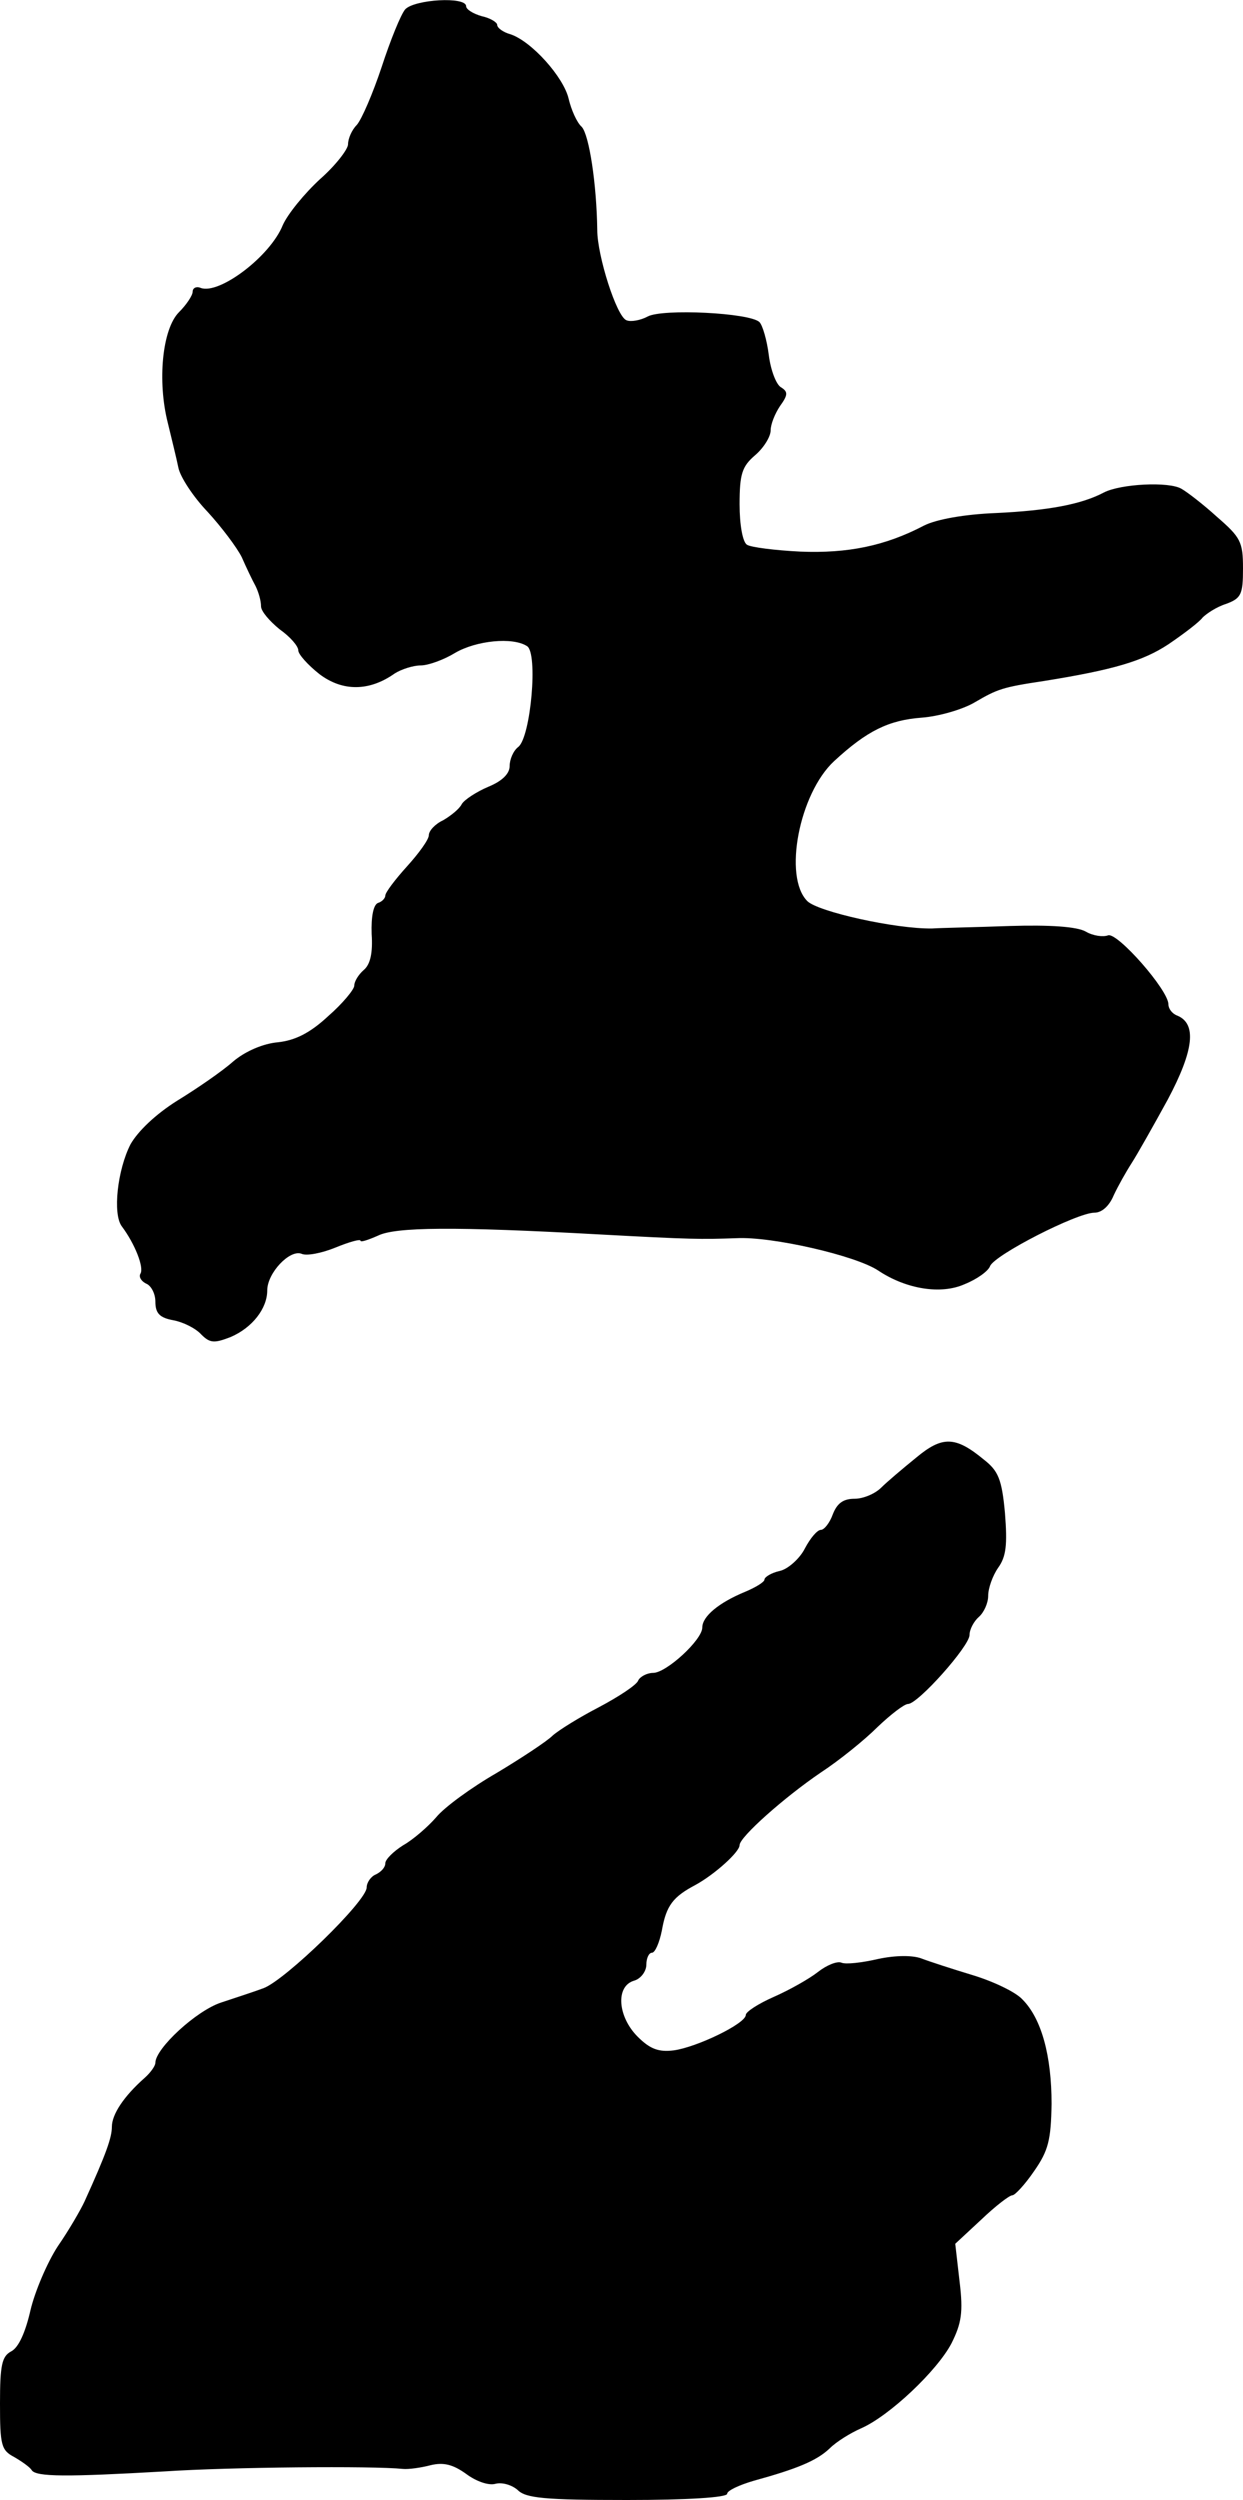
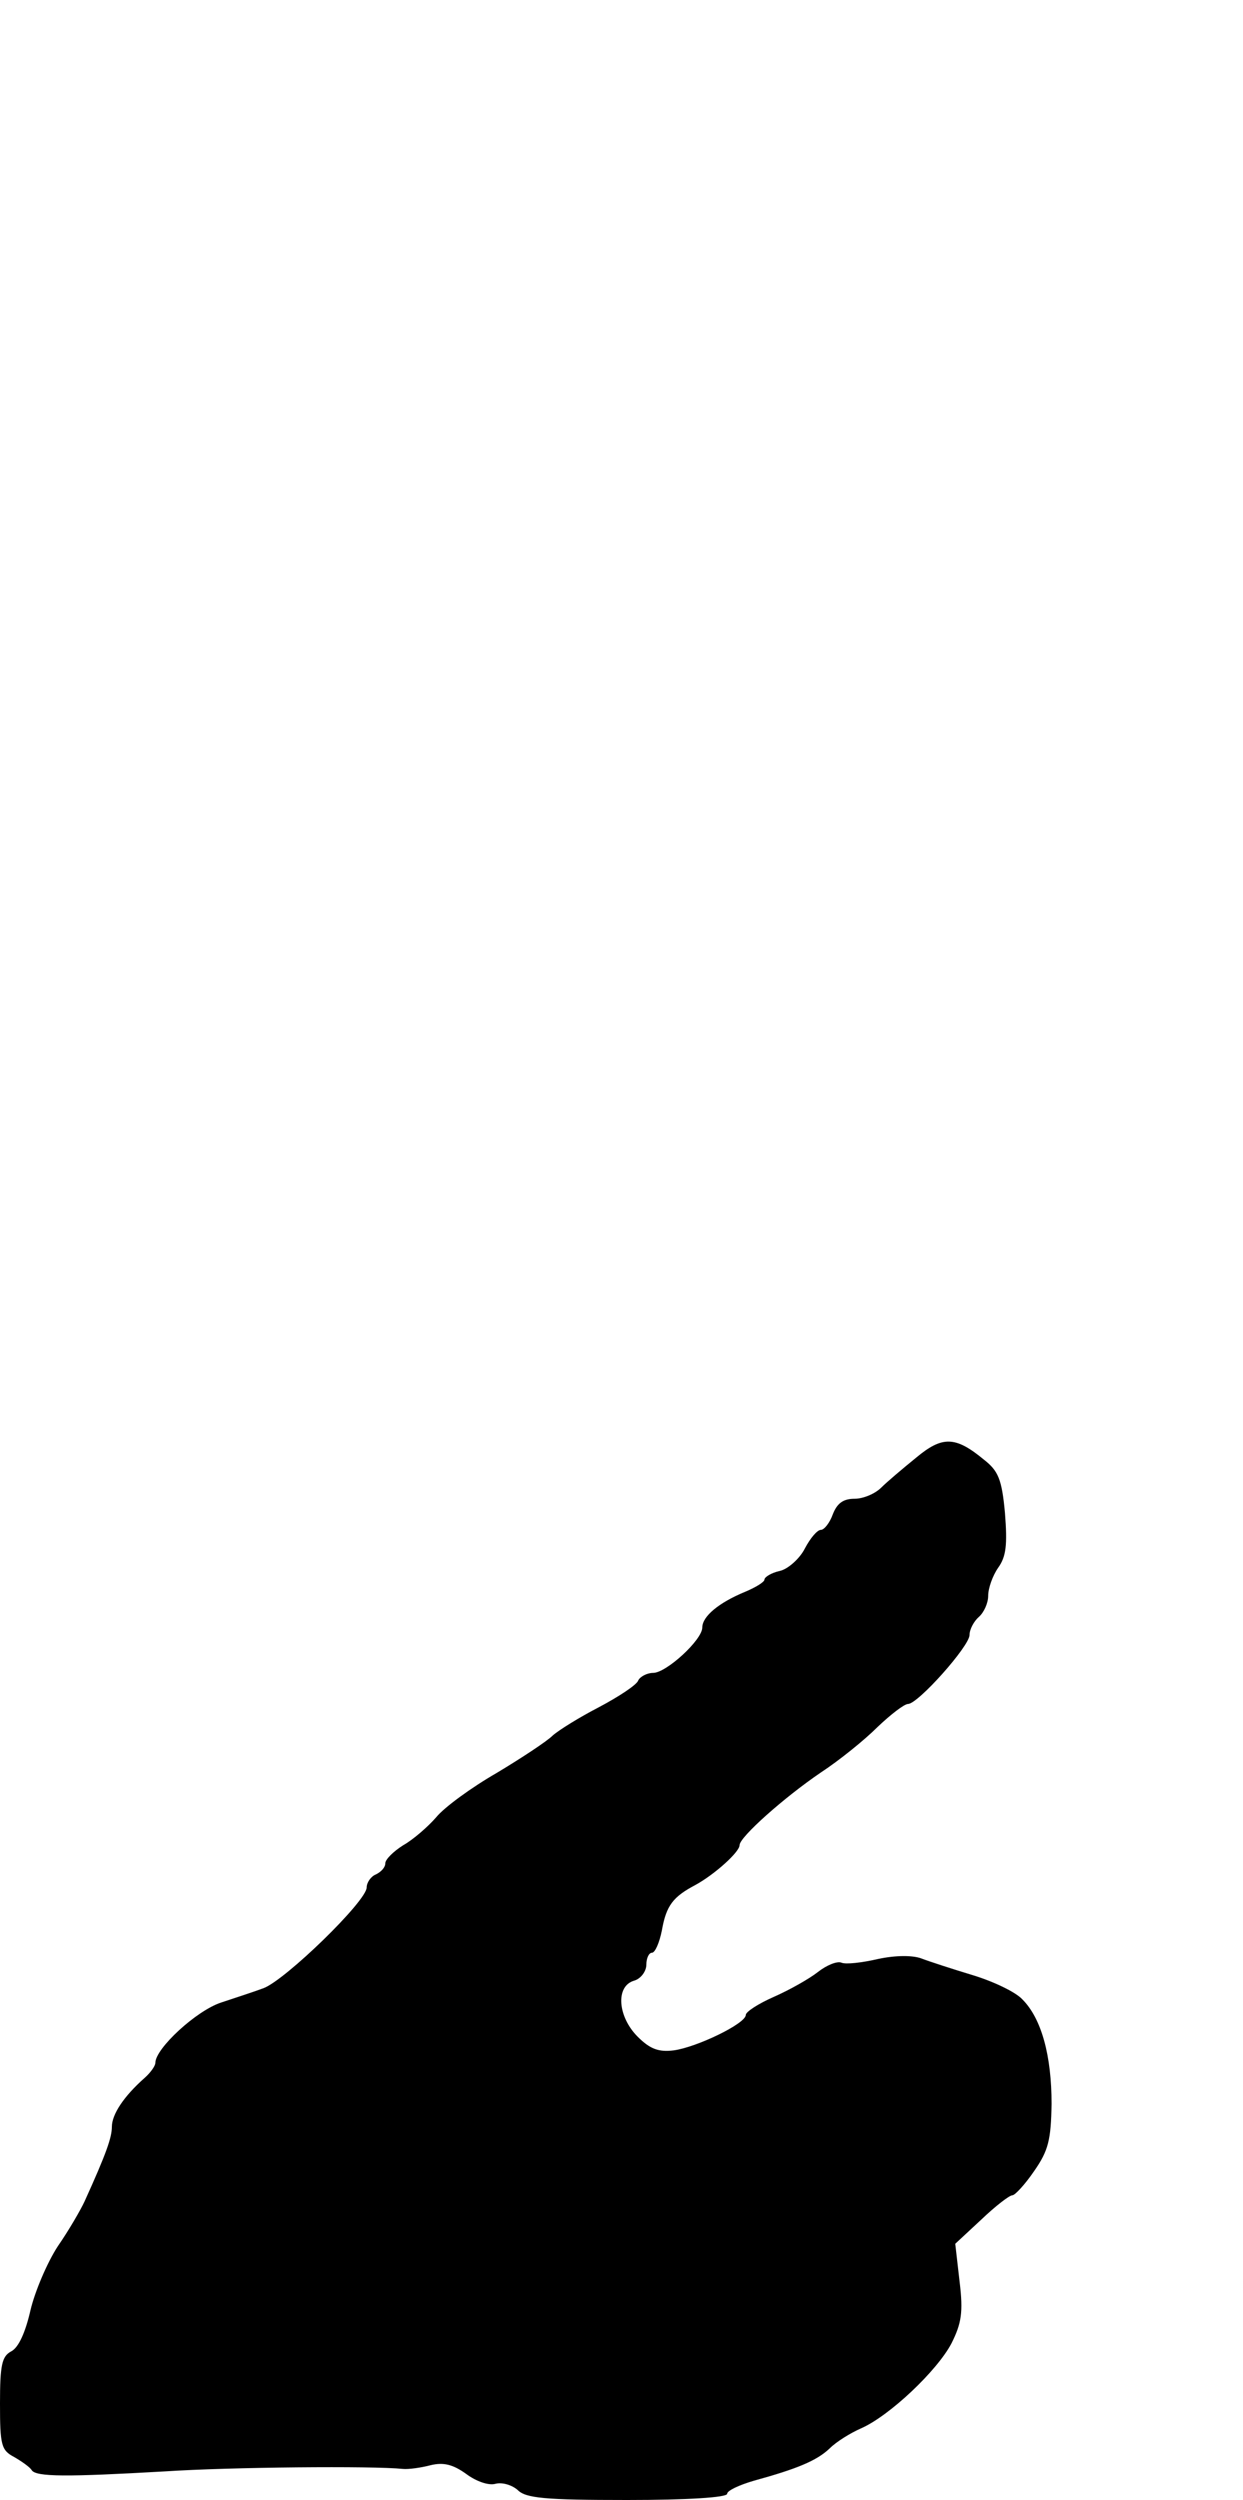
<svg xmlns="http://www.w3.org/2000/svg" version="1.0" width="200pt" height="402pt" viewBox="0 0 200 402" preserveAspectRatio="xMidYMid meet">
  <g transform="translate(0,402) scale(0.1,-0.1)" fill="#000000" stroke="none">
-     <path d="M652 4005 c-7 -8 -24 -50 -38 -93 -14 -42 -32 -84 -40 -93 -8 -8 -14 -22 -14 -31 0 -8 -20 -34 -45 -56 -25 -23 -52 -56 -60 -74 -20 -50 -102 -112 -132 -101 -7 3 -13 0 -13 -6 0 -6 -10 -21 -22 -33 -27 -27 -35 -111 -18 -178 6 -25 14 -57 17 -72 3 -15 24 -47 47 -71 22 -24 47 -57 55 -73 7 -16 17 -37 22 -46 5 -10 9 -24 9 -33 0 -8 14 -24 30 -37 17 -12 30 -27 30 -34 0 -6 15 -23 34 -38 37 -28 80 -28 121 1 11 7 30 13 42 13 12 0 37 9 55 20 34 20 93 26 116 11 18 -11 6 -146 -14 -162 -8 -6 -14 -20 -14 -31 0 -12 -12 -24 -34 -33 -19 -8 -39 -21 -43 -28 -4 -8 -18 -19 -30 -26 -13 -6 -23 -17 -23 -24 0 -7 -16 -29 -35 -50 -19 -21 -35 -42 -35 -47 0 -4 -5 -10 -12 -12 -7 -3 -11 -21 -10 -50 2 -30 -2 -49 -13 -58 -8 -7 -15 -18 -15 -25 0 -6 -19 -29 -42 -49 -29 -27 -53 -39 -81 -42 -23 -2 -52 -14 -72 -31 -18 -16 -59 -44 -90 -63 -35 -22 -63 -49 -75 -70 -21 -41 -29 -112 -14 -132 21 -28 36 -66 30 -76 -3 -5 1 -12 9 -16 8 -3 15 -16 15 -29 0 -19 7 -26 29 -30 16 -3 36 -13 45 -23 14 -14 21 -14 47 -4 35 15 59 46 59 75 0 28 36 66 55 59 8 -4 33 1 55 10 22 9 40 14 40 11 0 -3 12 1 28 8 28 14 122 15 357 2 148 -8 162 -8 220 -6 57 3 192 -28 228 -52 45 -30 101 -39 139 -22 20 8 38 21 41 29 7 18 140 86 168 86 12 0 24 11 31 28 7 15 20 38 29 52 9 14 35 60 58 102 42 79 47 122 15 135 -8 3 -14 11 -14 18 0 23 -82 116 -97 111 -8 -3 -24 -1 -36 6 -14 8 -58 11 -122 9 -55 -2 -111 -3 -125 -4 -59 -1 -184 27 -201 44 -39 39 -13 173 43 225 53 49 88 66 141 70 27 2 66 13 86 25 36 21 44 24 111 34 112 18 159 32 200 59 25 17 50 36 55 43 6 6 22 17 38 22 24 9 27 15 27 57 0 43 -4 50 -42 83 -22 20 -48 40 -57 45 -20 12 -98 8 -125 -6 -36 -19 -89 -29 -174 -33 -50 -2 -95 -10 -115 -20 -63 -33 -123 -45 -199 -42 -41 2 -80 7 -86 11 -7 4 -12 32 -12 65 0 49 4 61 25 79 14 12 25 30 25 40 0 10 7 27 15 39 13 18 13 23 2 30 -8 4 -17 28 -20 52 -3 24 -10 48 -15 53 -15 15 -156 22 -180 9 -11 -6 -27 -9 -34 -6 -16 6 -47 104 -47 145 -1 74 -13 153 -25 166 -8 7 -17 28 -21 45 -8 35 -60 93 -94 104 -11 3 -21 10 -21 15 0 4 -11 11 -25 14 -14 4 -25 11 -25 16 0 16 -83 11 -98 -5z" />
    <path d="M1474 1676 c-21 -17 -47 -39 -56 -48 -10 -10 -29 -18 -43 -18 -18 0 -28 -7 -35 -25 -5 -14 -14 -25 -19 -25 -6 0 -17 -13 -26 -30 -8 -16 -27 -33 -40 -36 -14 -3 -25 -10 -25 -14 0 -4 -15 -13 -32 -20 -41 -17 -68 -39 -68 -57 0 -20 -58 -73 -79 -73 -10 0 -21 -6 -24 -12 -2 -7 -31 -26 -63 -43 -31 -16 -65 -37 -75 -46 -9 -9 -50 -36 -90 -60 -40 -23 -84 -55 -97 -71 -13 -15 -37 -36 -53 -45 -16 -10 -29 -23 -29 -29 0 -7 -7 -14 -15 -18 -8 -3 -15 -13 -15 -21 0 -22 -131 -149 -166 -162 -16 -6 -47 -16 -68 -23 -40 -13 -106 -74 -106 -97 0 -5 -8 -16 -17 -24 -34 -30 -53 -59 -53 -79 0 -17 -9 -43 -44 -120 -6 -13 -25 -46 -43 -72 -17 -26 -37 -73 -44 -103 -8 -35 -19 -60 -31 -66 -15 -8 -18 -22 -18 -84 0 -67 2 -75 23 -86 12 -7 25 -16 28 -21 7 -11 57 -11 214 -2 106 7 335 9 383 4 9 -1 30 2 45 6 21 5 36 1 57 -14 16 -12 36 -19 47 -16 11 3 27 -2 36 -10 13 -13 43 -16 176 -16 96 0 161 4 161 10 0 5 19 14 43 21 69 19 101 32 122 52 11 11 34 25 50 32 46 20 123 93 146 137 16 32 19 50 13 99 l-7 61 42 39 c22 21 45 39 50 39 4 0 20 17 35 39 23 33 27 50 28 108 0 77 -16 137 -47 168 -11 12 -47 29 -80 39 -33 10 -70 22 -83 27 -14 5 -41 5 -69 -1 -26 -6 -52 -9 -59 -6 -7 3 -24 -4 -38 -15 -14 -11 -46 -29 -71 -40 -25 -11 -45 -24 -45 -29 0 -14 -79 -52 -116 -57 -24 -3 -38 2 -58 22 -32 32 -36 81 -6 90 11 3 20 15 20 26 0 10 4 19 9 19 5 0 12 16 16 36 7 40 18 54 54 73 31 17 71 53 71 64 0 13 72 77 131 117 29 19 70 52 91 73 21 20 43 37 49 37 16 0 99 93 99 111 0 9 7 22 15 29 8 7 15 22 15 34 0 12 7 32 16 45 13 18 15 37 11 88 -5 55 -11 68 -34 86 -46 38 -67 38 -109 3z" />
  </g>
</svg>